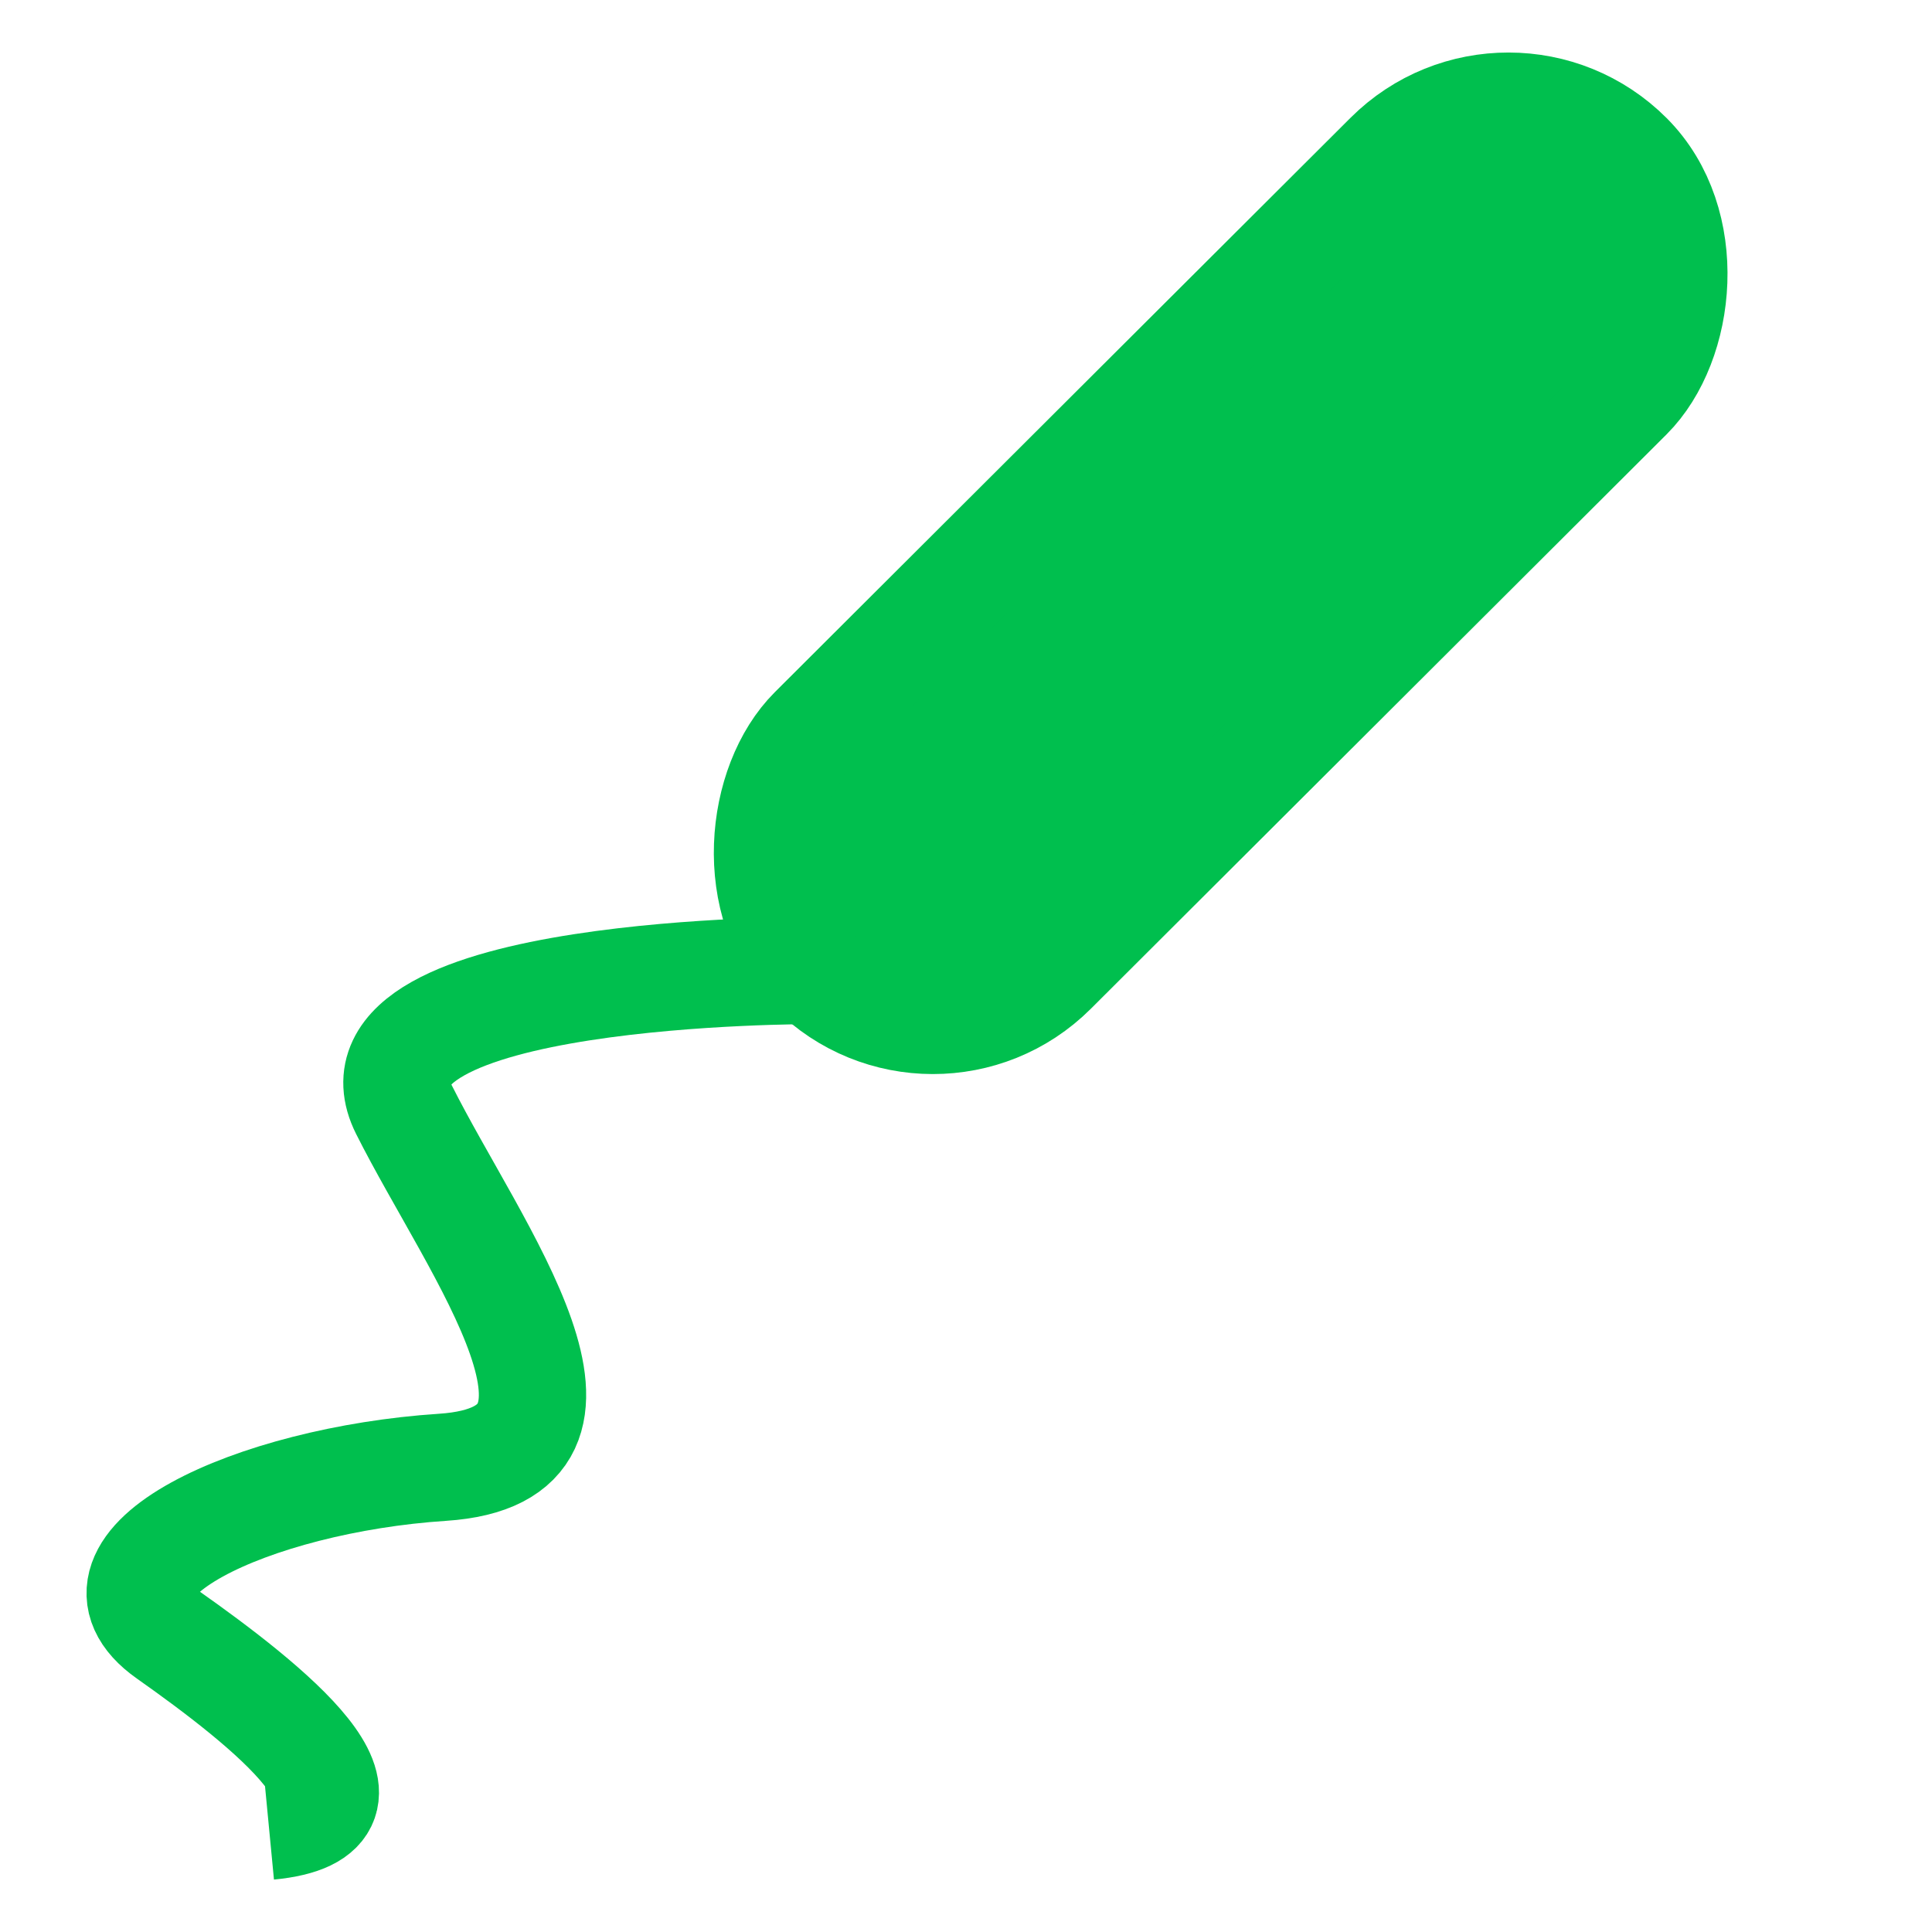
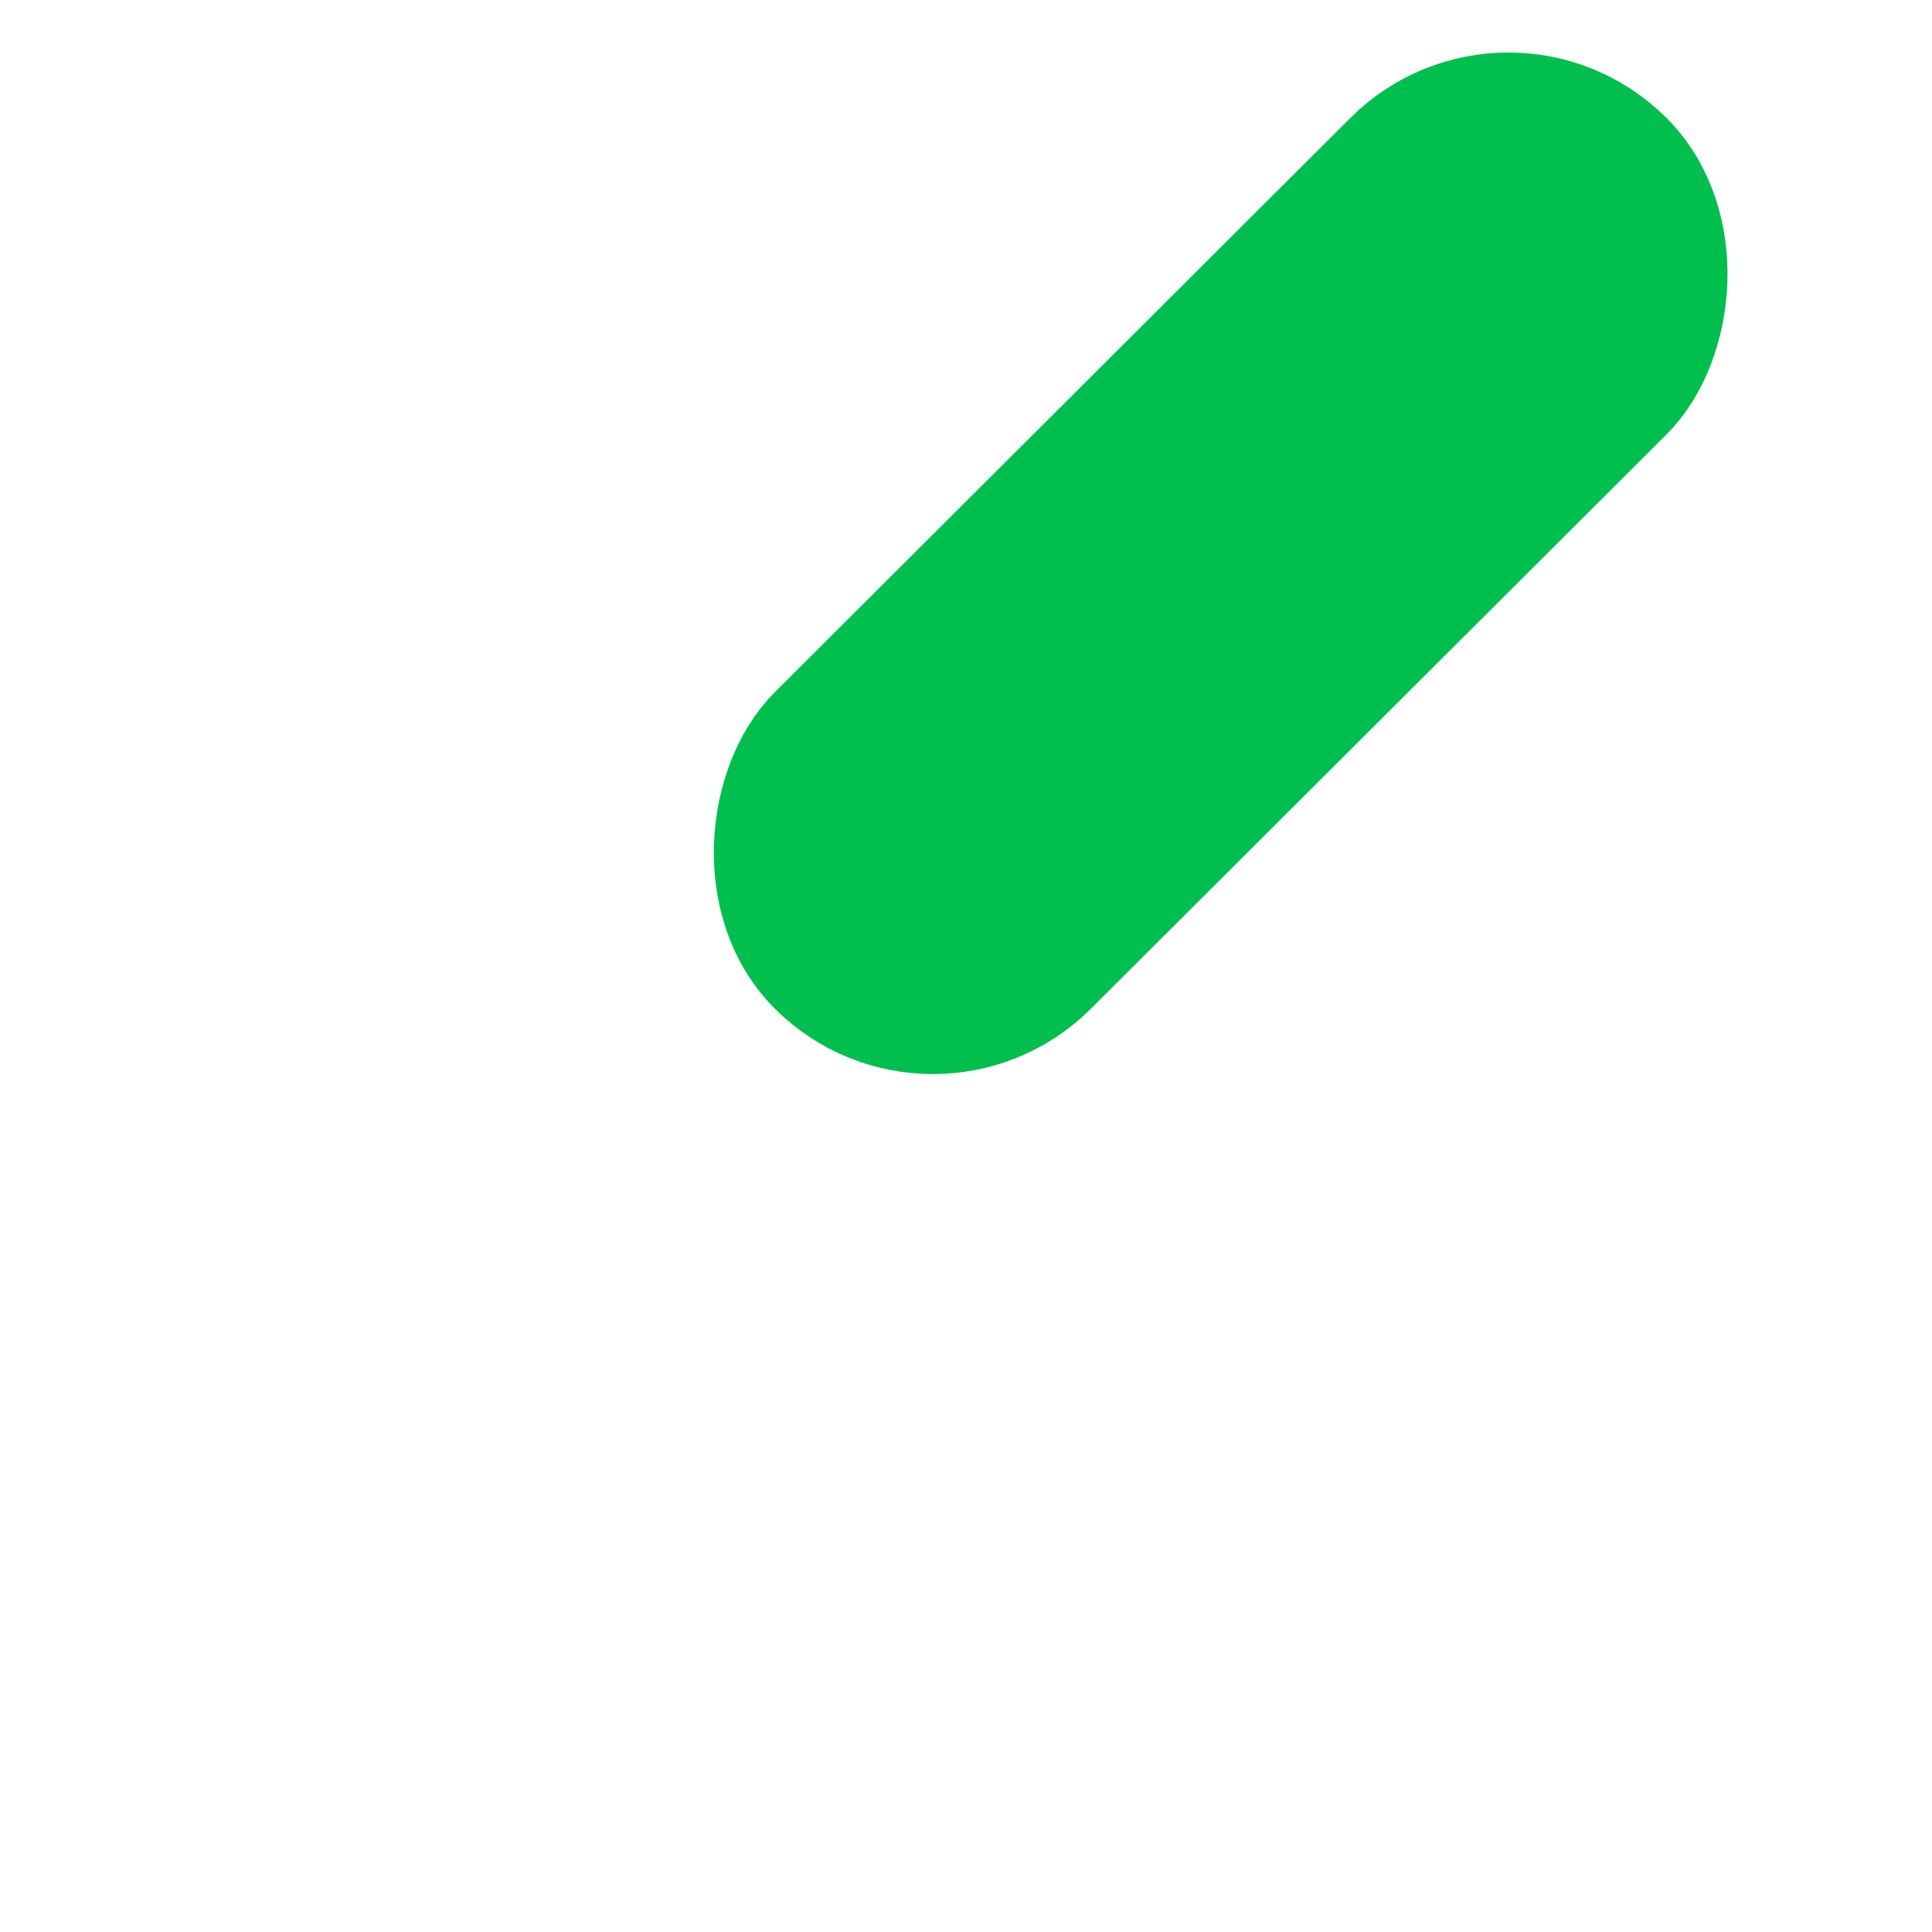
<svg xmlns="http://www.w3.org/2000/svg" xmlns:ns1="http://www.inkscape.org/namespaces/inkscape" xmlns:ns2="http://sodipodi.sourceforge.net/DTD/sodipodi-0.dtd" width="256mm" height="256mm" viewBox="0 0 256 256" version="1.1" id="svg6606" ns1:version="1.2.1 (9c6d41e410, 2022-07-14)" ns2:docname="bacille-green.svg" ns1:export-filename="bacille-green.png" ns1:export-xdpi="96" ns1:export-ydpi="96">
  <ns2:namedview id="namedview6608" pagecolor="#ffffff" bordercolor="#000000" borderopacity="0.25" ns1:showpageshadow="2" ns1:pageopacity="0.0" ns1:pagecheckerboard="0" ns1:deskcolor="#d1d1d1" ns1:document-units="mm" showgrid="false" ns1:zoom="0.38494413" ns1:cx="-232.50127" ns1:cy="293.54909" ns1:window-width="1920" ns1:window-height="1011" ns1:window-x="0" ns1:window-y="32" ns1:window-maximized="1" ns1:current-layer="g9571" />
  <defs id="defs6603" />
  <g ns1:label="Layer 1" ns1:groupmode="layer" id="layer1">
    <g id="g9571" transform="matrix(1.422,0,0,1.422,-54.111,-60.534)" style="stroke:#00bf4e;stroke-opacity:1">
      <rect style="fill:#00bf4e;stroke:#00bf4e;stroke-width:10;stroke-linejoin:round;stroke-opacity:1;fill-opacity:1" id="rect8648" width="31.683" height="107.439" x="158.666" y="-94.041" transform="rotate(45.066)" ry="15.841" />
-       <path style="fill:none;stroke:#00bf4e;stroke-width:10;stroke-linejoin:round;stroke-opacity:1" d="m 113.769,133 c 0,0 -44.658,-0.149 -38.065,12.99 6.594,13.139 21.218,32.148 3.574,33.307 -17.643,1.159 -34.803,9.103 -25.59,15.599 9.213,6.496 22.019,16.633 9.416,17.84" id="path9430" />
    </g>
  </g>
</svg>